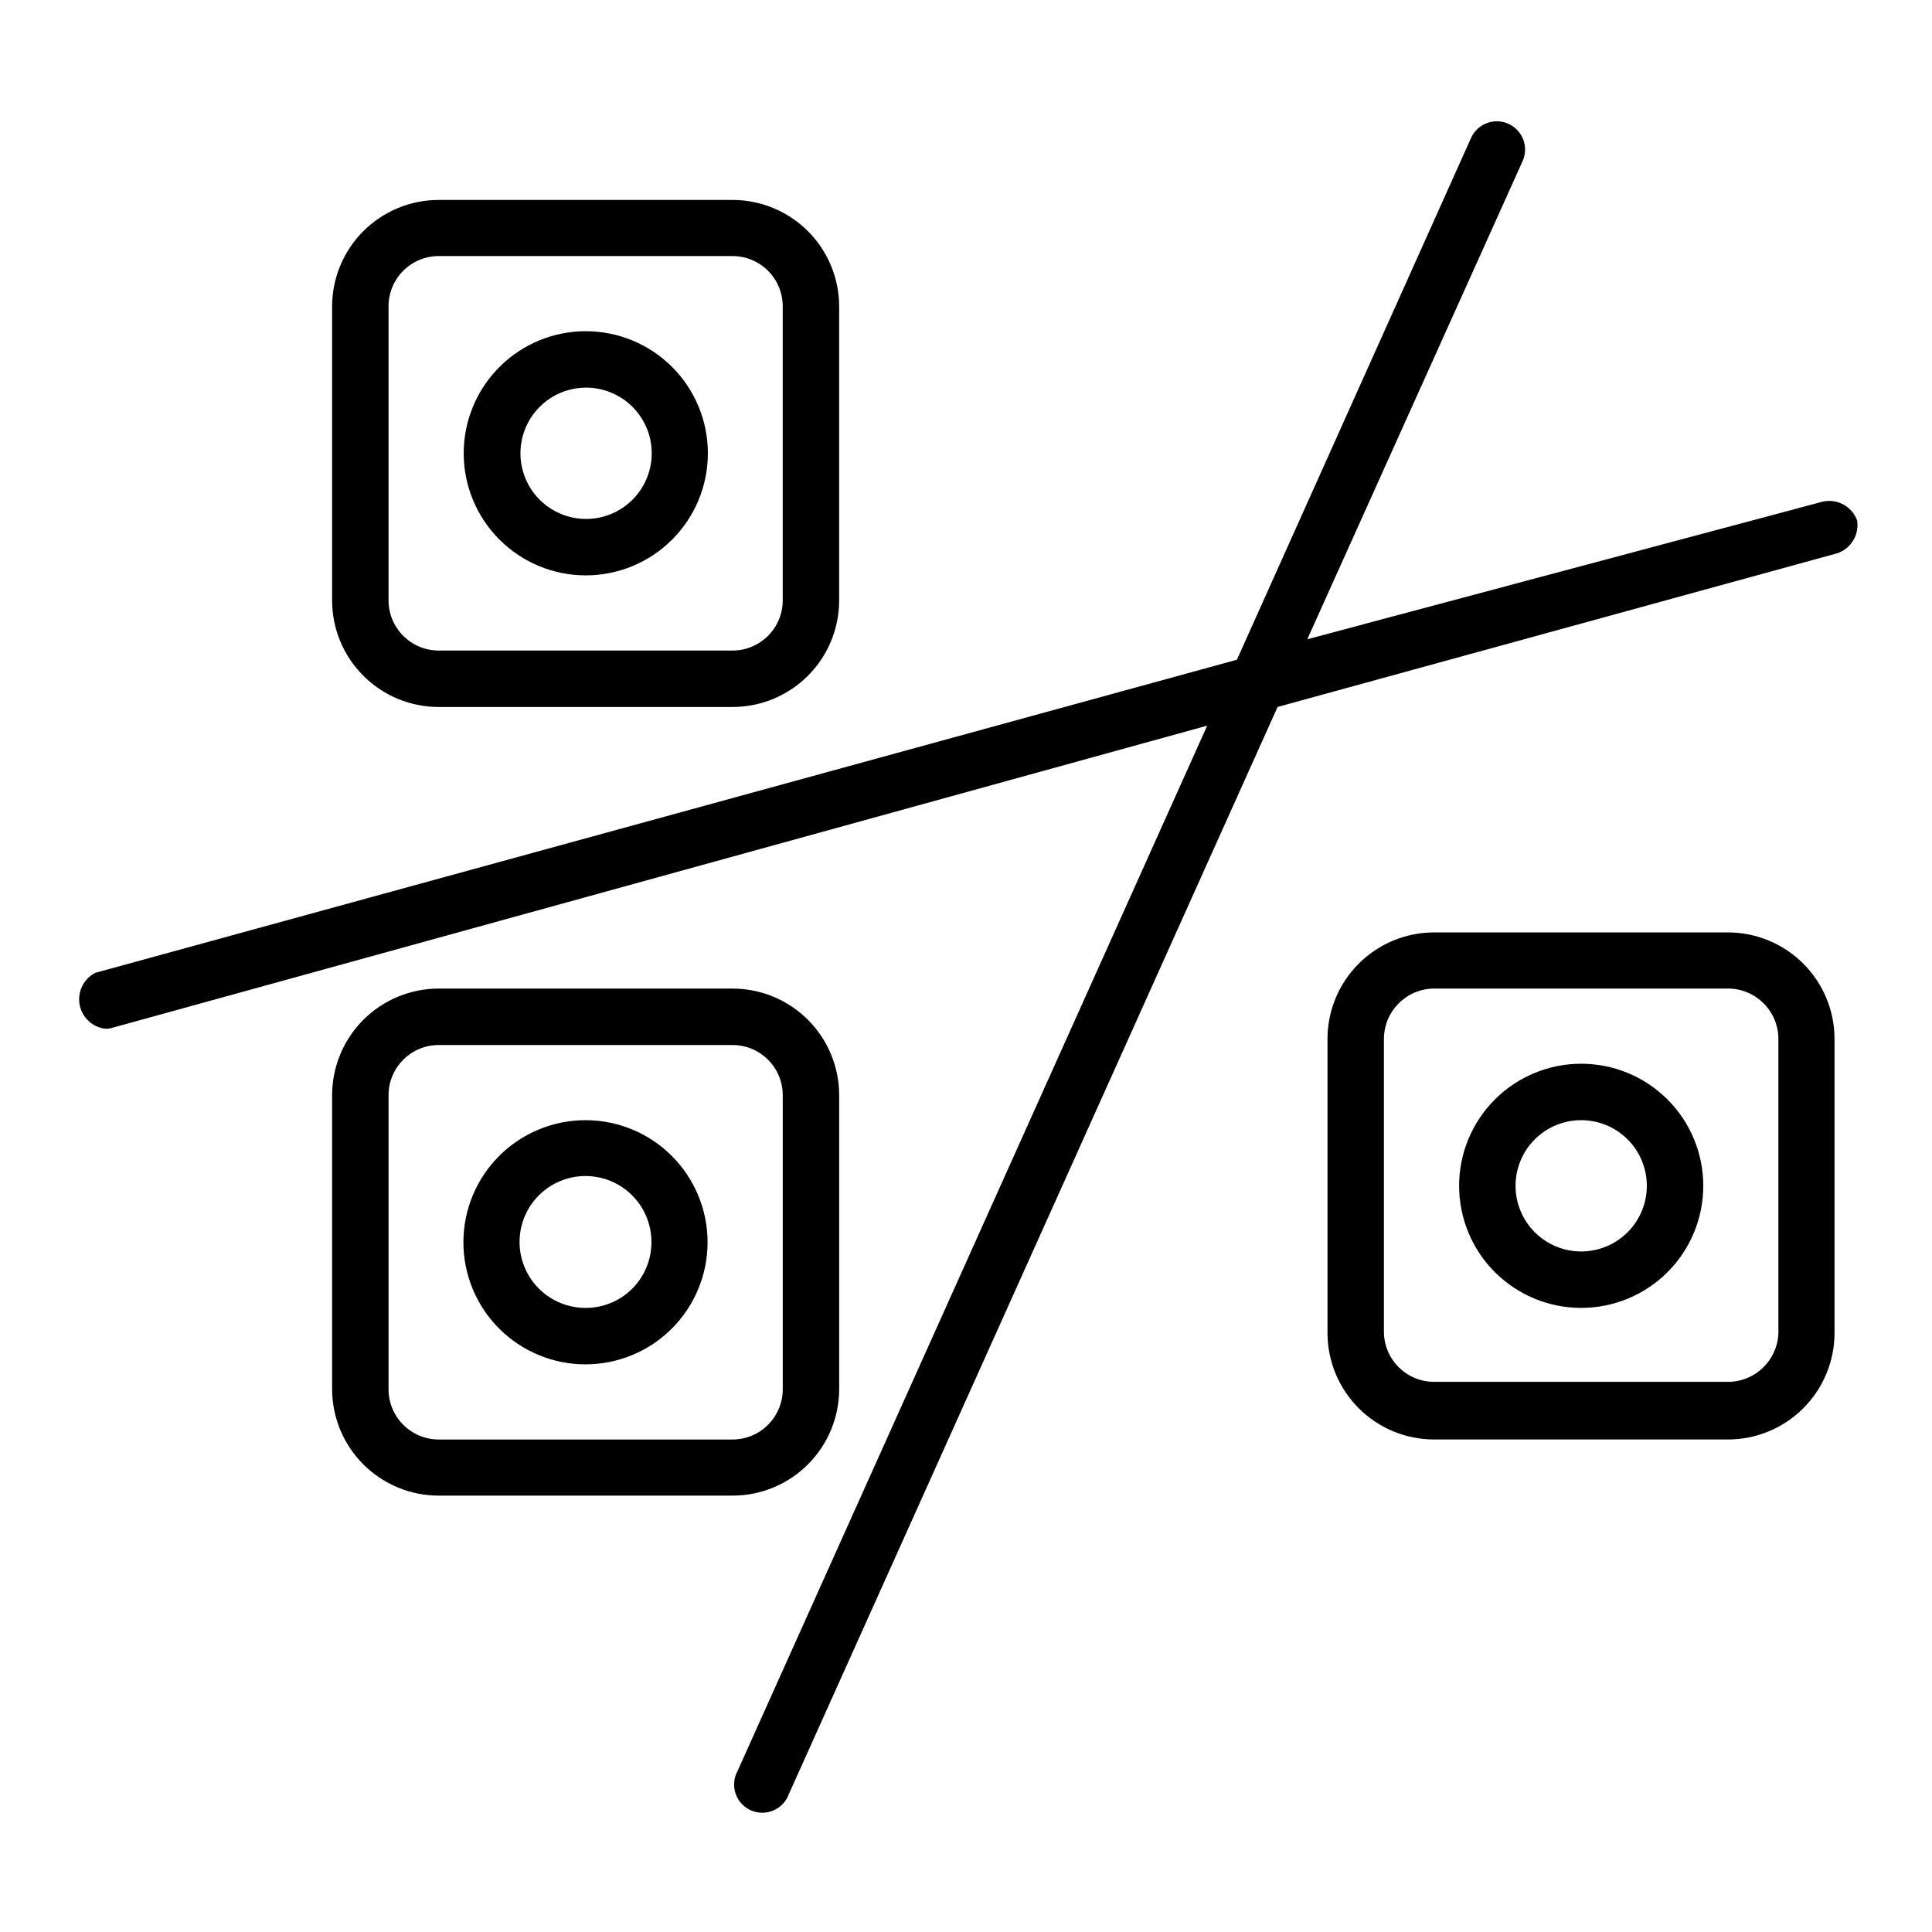
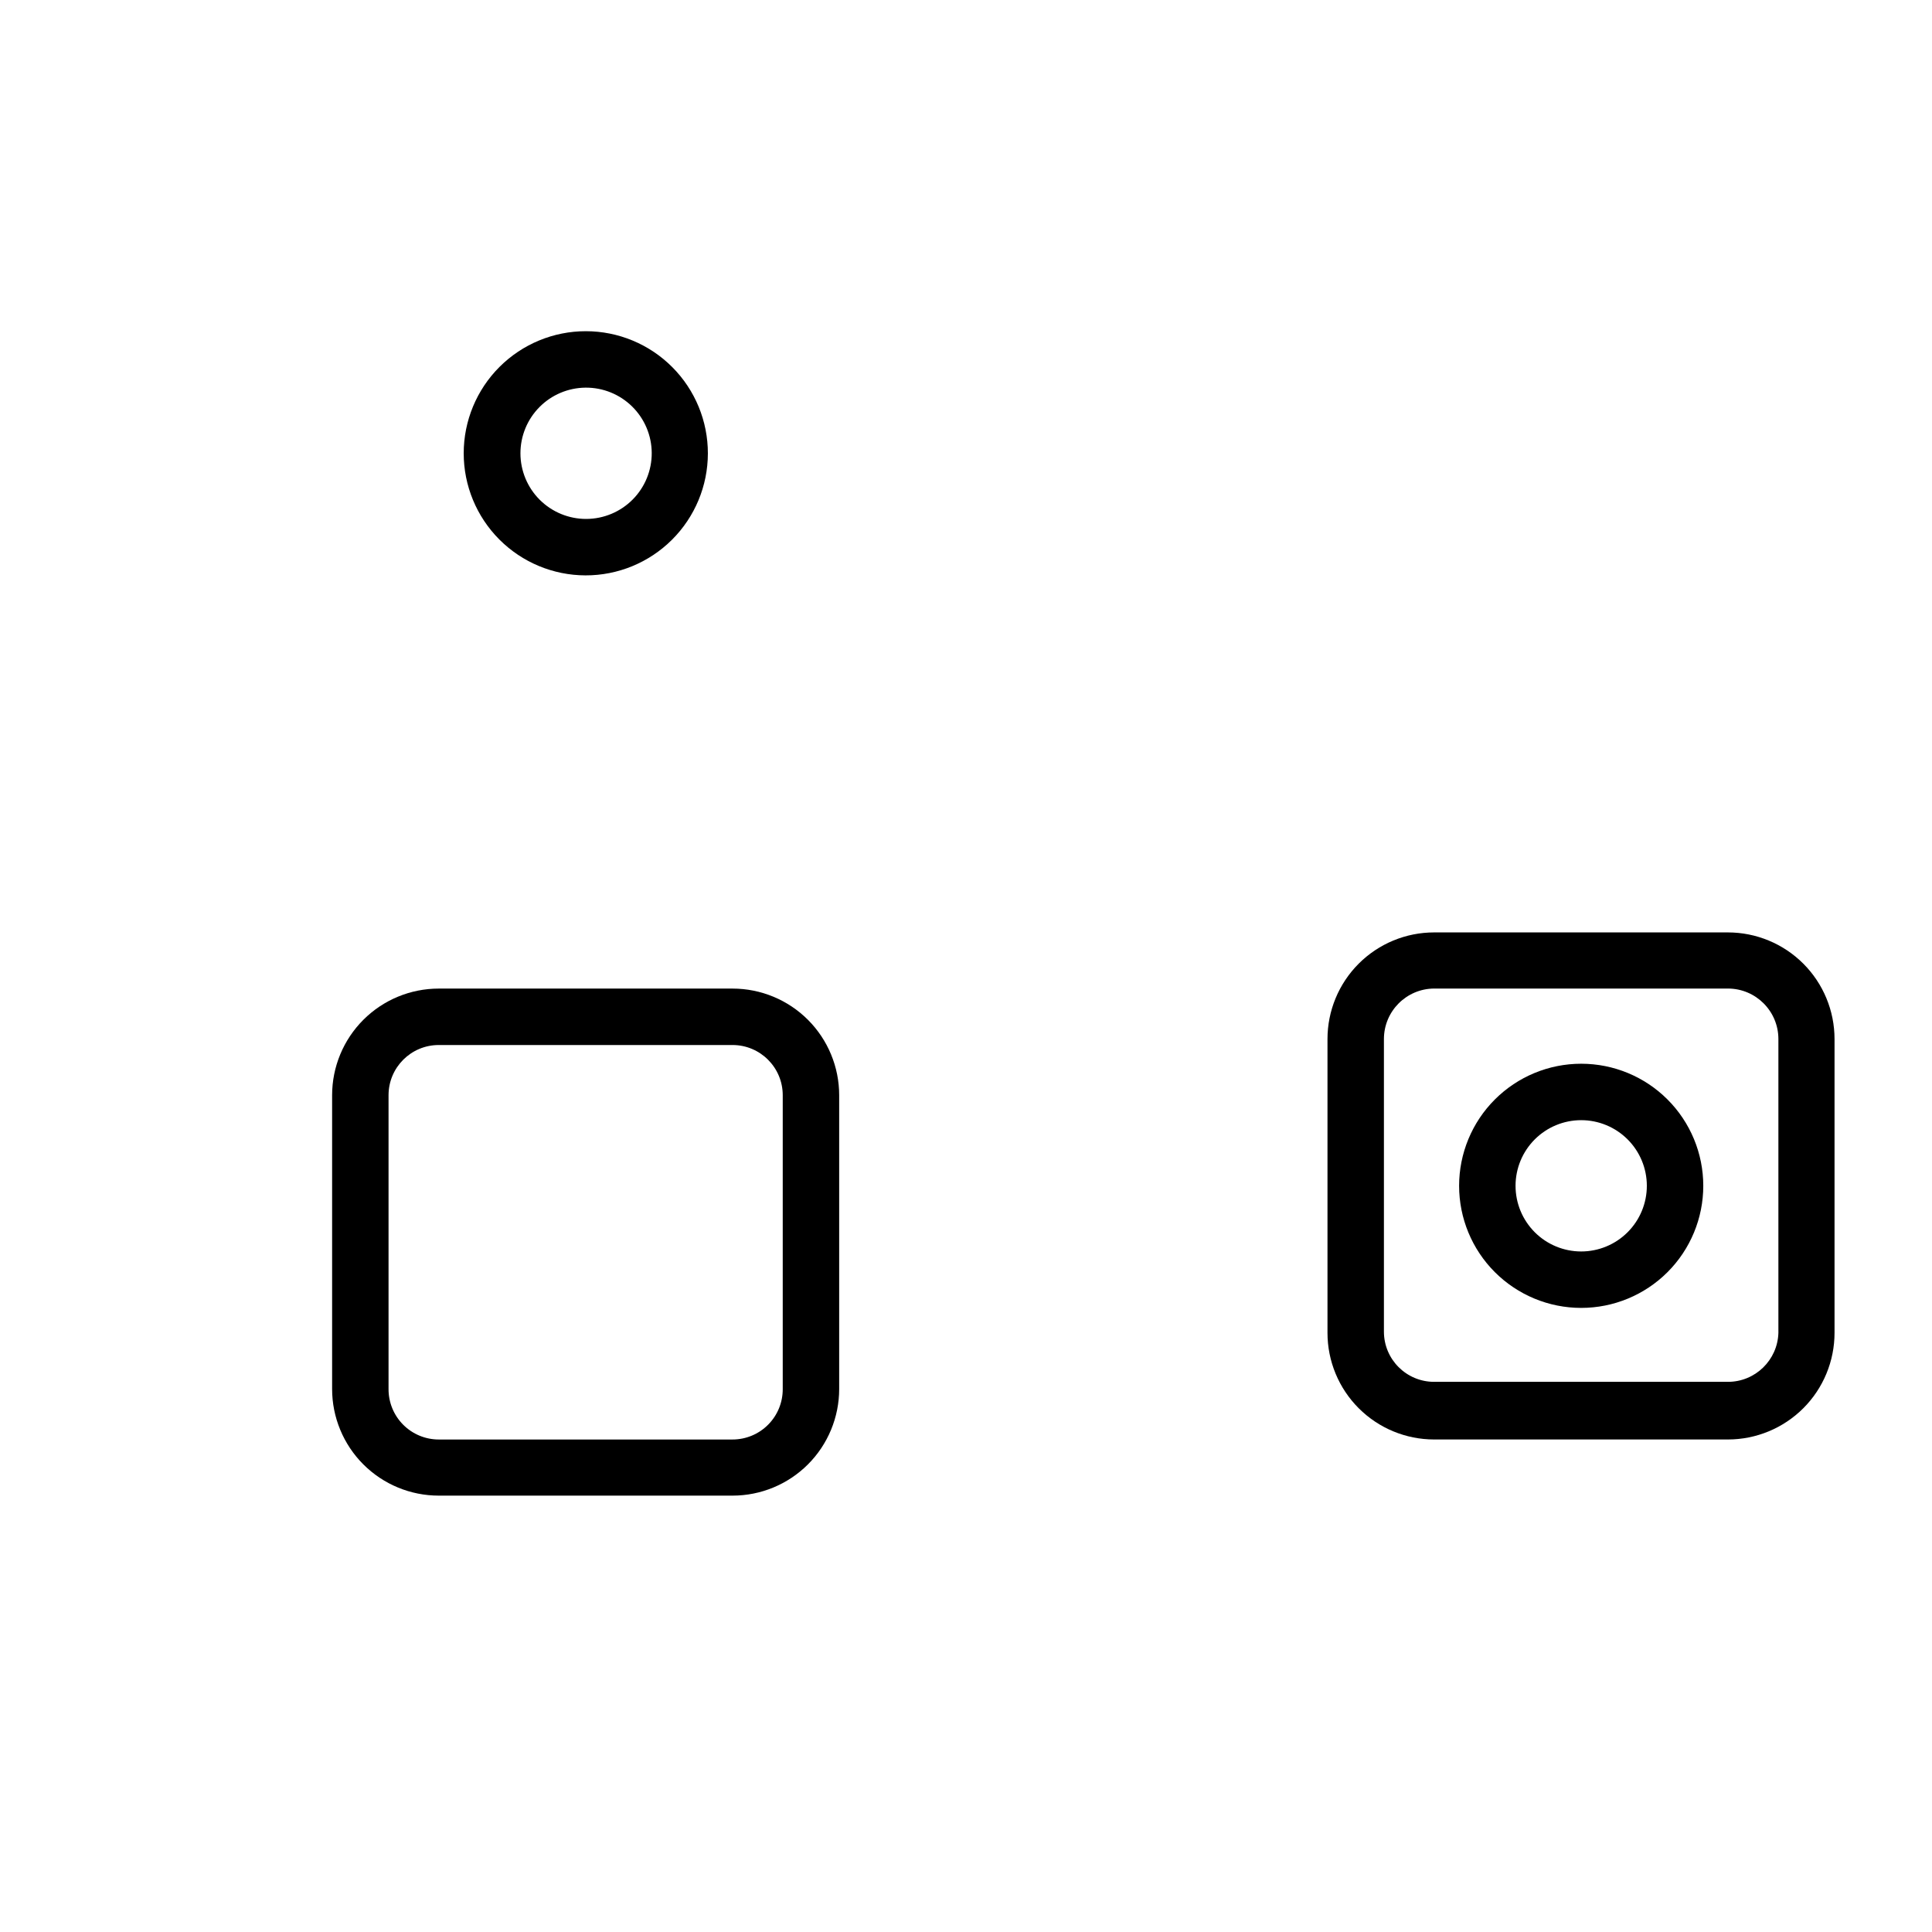
<svg xmlns="http://www.w3.org/2000/svg" fill="#000000" width="800px" height="800px" version="1.1" viewBox="144 144 512 512">
  <g>
    <path d="m601.91 391.1h-77.852c-7.496 0-14.684 2.981-19.984 8.277-5.301 5.301-8.277 12.488-8.277 19.984v77.855c0 7.496 2.977 14.684 8.277 19.984 5.301 5.297 12.488 8.277 19.984 8.277h77.855-0.004c7.496 0 14.684-2.981 19.984-8.277 5.301-5.301 8.277-12.488 8.277-19.984v-77.855c0-7.496-2.977-14.684-8.277-19.984-5.301-5.297-12.488-8.277-19.984-8.277zm13.383 106.11v0.004c-0.211 7.234-6.141 12.992-13.383 12.988h-77.852c-7.348 0-13.305-5.957-13.305-13.305v-77.539c0-7.359 5.945-13.34 13.305-13.383h77.855-0.004c7.394 0 13.383 5.992 13.383 13.383z" />
    <path d="m563.03 425.9c-8.578 0-16.809 3.406-22.879 9.477-6.066 6.066-9.473 14.297-9.473 22.875 0 8.582 3.406 16.812 9.473 22.879 6.07 6.066 14.301 9.477 22.879 9.477 8.582 0 16.812-3.41 22.879-9.477s9.477-14.297 9.477-22.879c0-8.578-3.41-16.809-9.477-22.875-6.066-6.07-14.297-9.477-22.879-9.477zm0 49.75c-4.613 0-9.039-1.832-12.301-5.094-3.262-3.266-5.094-7.688-5.094-12.305 0-4.613 1.832-9.039 5.094-12.301 3.262-3.262 7.688-5.094 12.301-5.094 4.613 0 9.039 1.832 12.301 5.094 3.266 3.262 5.098 7.688 5.098 12.301 0 4.617-1.832 9.039-5.098 12.305-3.262 3.262-7.688 5.094-12.301 5.094z" />
-     <path d="m260.27 331.36h77.855c7.496 0 14.684-2.977 19.984-8.277 5.297-5.301 8.277-12.488 8.277-19.984v-77.855c0-7.492-2.981-14.684-8.277-19.98-5.301-5.301-12.488-8.277-19.984-8.277h-77.855c-7.496 0-14.684 2.977-19.984 8.277-5.297 5.297-8.277 12.488-8.277 19.98v77.855c0 7.496 2.981 14.684 8.277 19.984 5.301 5.301 12.488 8.277 19.984 8.277zm-13.305-106.12c-0.02-3.539 1.371-6.945 3.871-9.457 2.496-2.512 5.891-3.926 9.434-3.926h77.855c3.543 0 6.938 1.414 9.434 3.926 2.5 2.512 3.891 5.918 3.871 9.457v77.855c0 7.348-5.957 13.305-13.305 13.305h-77.855c-7.348 0-13.305-5.957-13.305-13.305z" />
    <path d="m299.16 296.48c8.586 0.023 16.828-3.371 22.91-9.43 6.086-6.059 9.512-14.285 9.523-22.871 0.016-8.586-3.383-16.824-9.449-22.902-6.062-6.078-14.293-9.496-22.879-9.504-8.586-0.008-16.82 3.398-22.895 9.469-6.07 6.066-9.484 14.301-9.484 22.887 0 8.566 3.398 16.781 9.449 22.848 6.051 6.066 14.258 9.484 22.824 9.504zm0-49.75c4.625-0.043 9.074 1.758 12.367 5.004 3.293 3.242 5.16 7.664 5.188 12.285 0.027 4.625-1.785 9.07-5.039 12.352-3.254 3.285-7.68 5.137-12.305 5.152-4.621 0.016-9.059-1.812-12.336-5.074-3.273-3.266-5.113-7.699-5.113-12.32 0-4.59 1.812-8.988 5.039-12.246 3.231-3.262 7.613-5.109 12.199-5.152z" />
    <path d="m366.39 512.1v-77.855c0-7.496-2.981-14.684-8.277-19.984-5.301-5.301-12.488-8.277-19.984-8.277h-77.855c-7.496 0-14.684 2.977-19.984 8.277-5.297 5.301-8.277 12.488-8.277 19.984v77.855c0 7.492 2.981 14.684 8.277 19.98 5.301 5.301 12.488 8.277 19.984 8.277h77.855c7.496 0 14.684-2.977 19.984-8.277 5.297-5.297 8.277-12.488 8.277-19.98zm-14.957 0c0.02 3.539-1.371 6.945-3.871 9.457-2.496 2.512-5.891 3.926-9.434 3.926h-77.855c-3.543 0-6.938-1.414-9.434-3.926-2.5-2.512-3.891-5.918-3.871-9.457v-77.855c0-7.348 5.957-13.305 13.305-13.305h77.855c7.348 0 13.305 5.957 13.305 13.305z" />
-     <path d="m299.16 440.86c-8.578 0-16.809 3.406-22.875 9.477-6.07 6.066-9.477 14.297-9.477 22.875 0 8.582 3.406 16.812 9.477 22.879 6.066 6.066 14.297 9.477 22.875 9.477 8.582 0 16.812-3.41 22.879-9.477 6.066-6.066 9.477-14.297 9.477-22.879 0-8.578-3.41-16.809-9.477-22.875-6.066-6.07-14.297-9.477-22.879-9.477zm0 49.75c-4.637 0-9.086-1.844-12.363-5.129-3.281-3.281-5.117-7.734-5.109-12.375 0.004-4.637 1.855-9.082 5.144-12.355 3.289-3.273 7.742-5.106 12.383-5.094 4.641 0.016 9.082 1.875 12.352 5.168 3.266 3.293 5.094 7.75 5.07 12.387 0 4.629-1.844 9.066-5.121 12.332-3.281 3.266-7.727 5.086-12.355 5.066z" />
-     <path d="m636.16 281.92c-1.371-3.75-5.328-5.879-9.211-4.961l-136.5 36.449 57.07-126.74c1.676-3.785-0.035-8.207-3.816-9.879-3.785-1.676-8.207 0.035-9.879 3.816l-62.031 138.23-302.52 82.969c-2.977 1.516-4.672 4.746-4.231 8.059 0.445 3.309 2.93 5.981 6.199 6.664 0.648 0.113 1.316 0.113 1.969 0l290.71-80.219-124.46 277.02c-1 1.832-1.191 4-0.523 5.981s2.137 3.59 4.043 4.441c1.91 0.848 4.09 0.859 6.008 0.031s3.402-2.422 4.094-4.394l129.49-288.04 148.23-40.699c3.695-1.195 5.969-4.902 5.356-8.738z" />
  </g>
</svg>